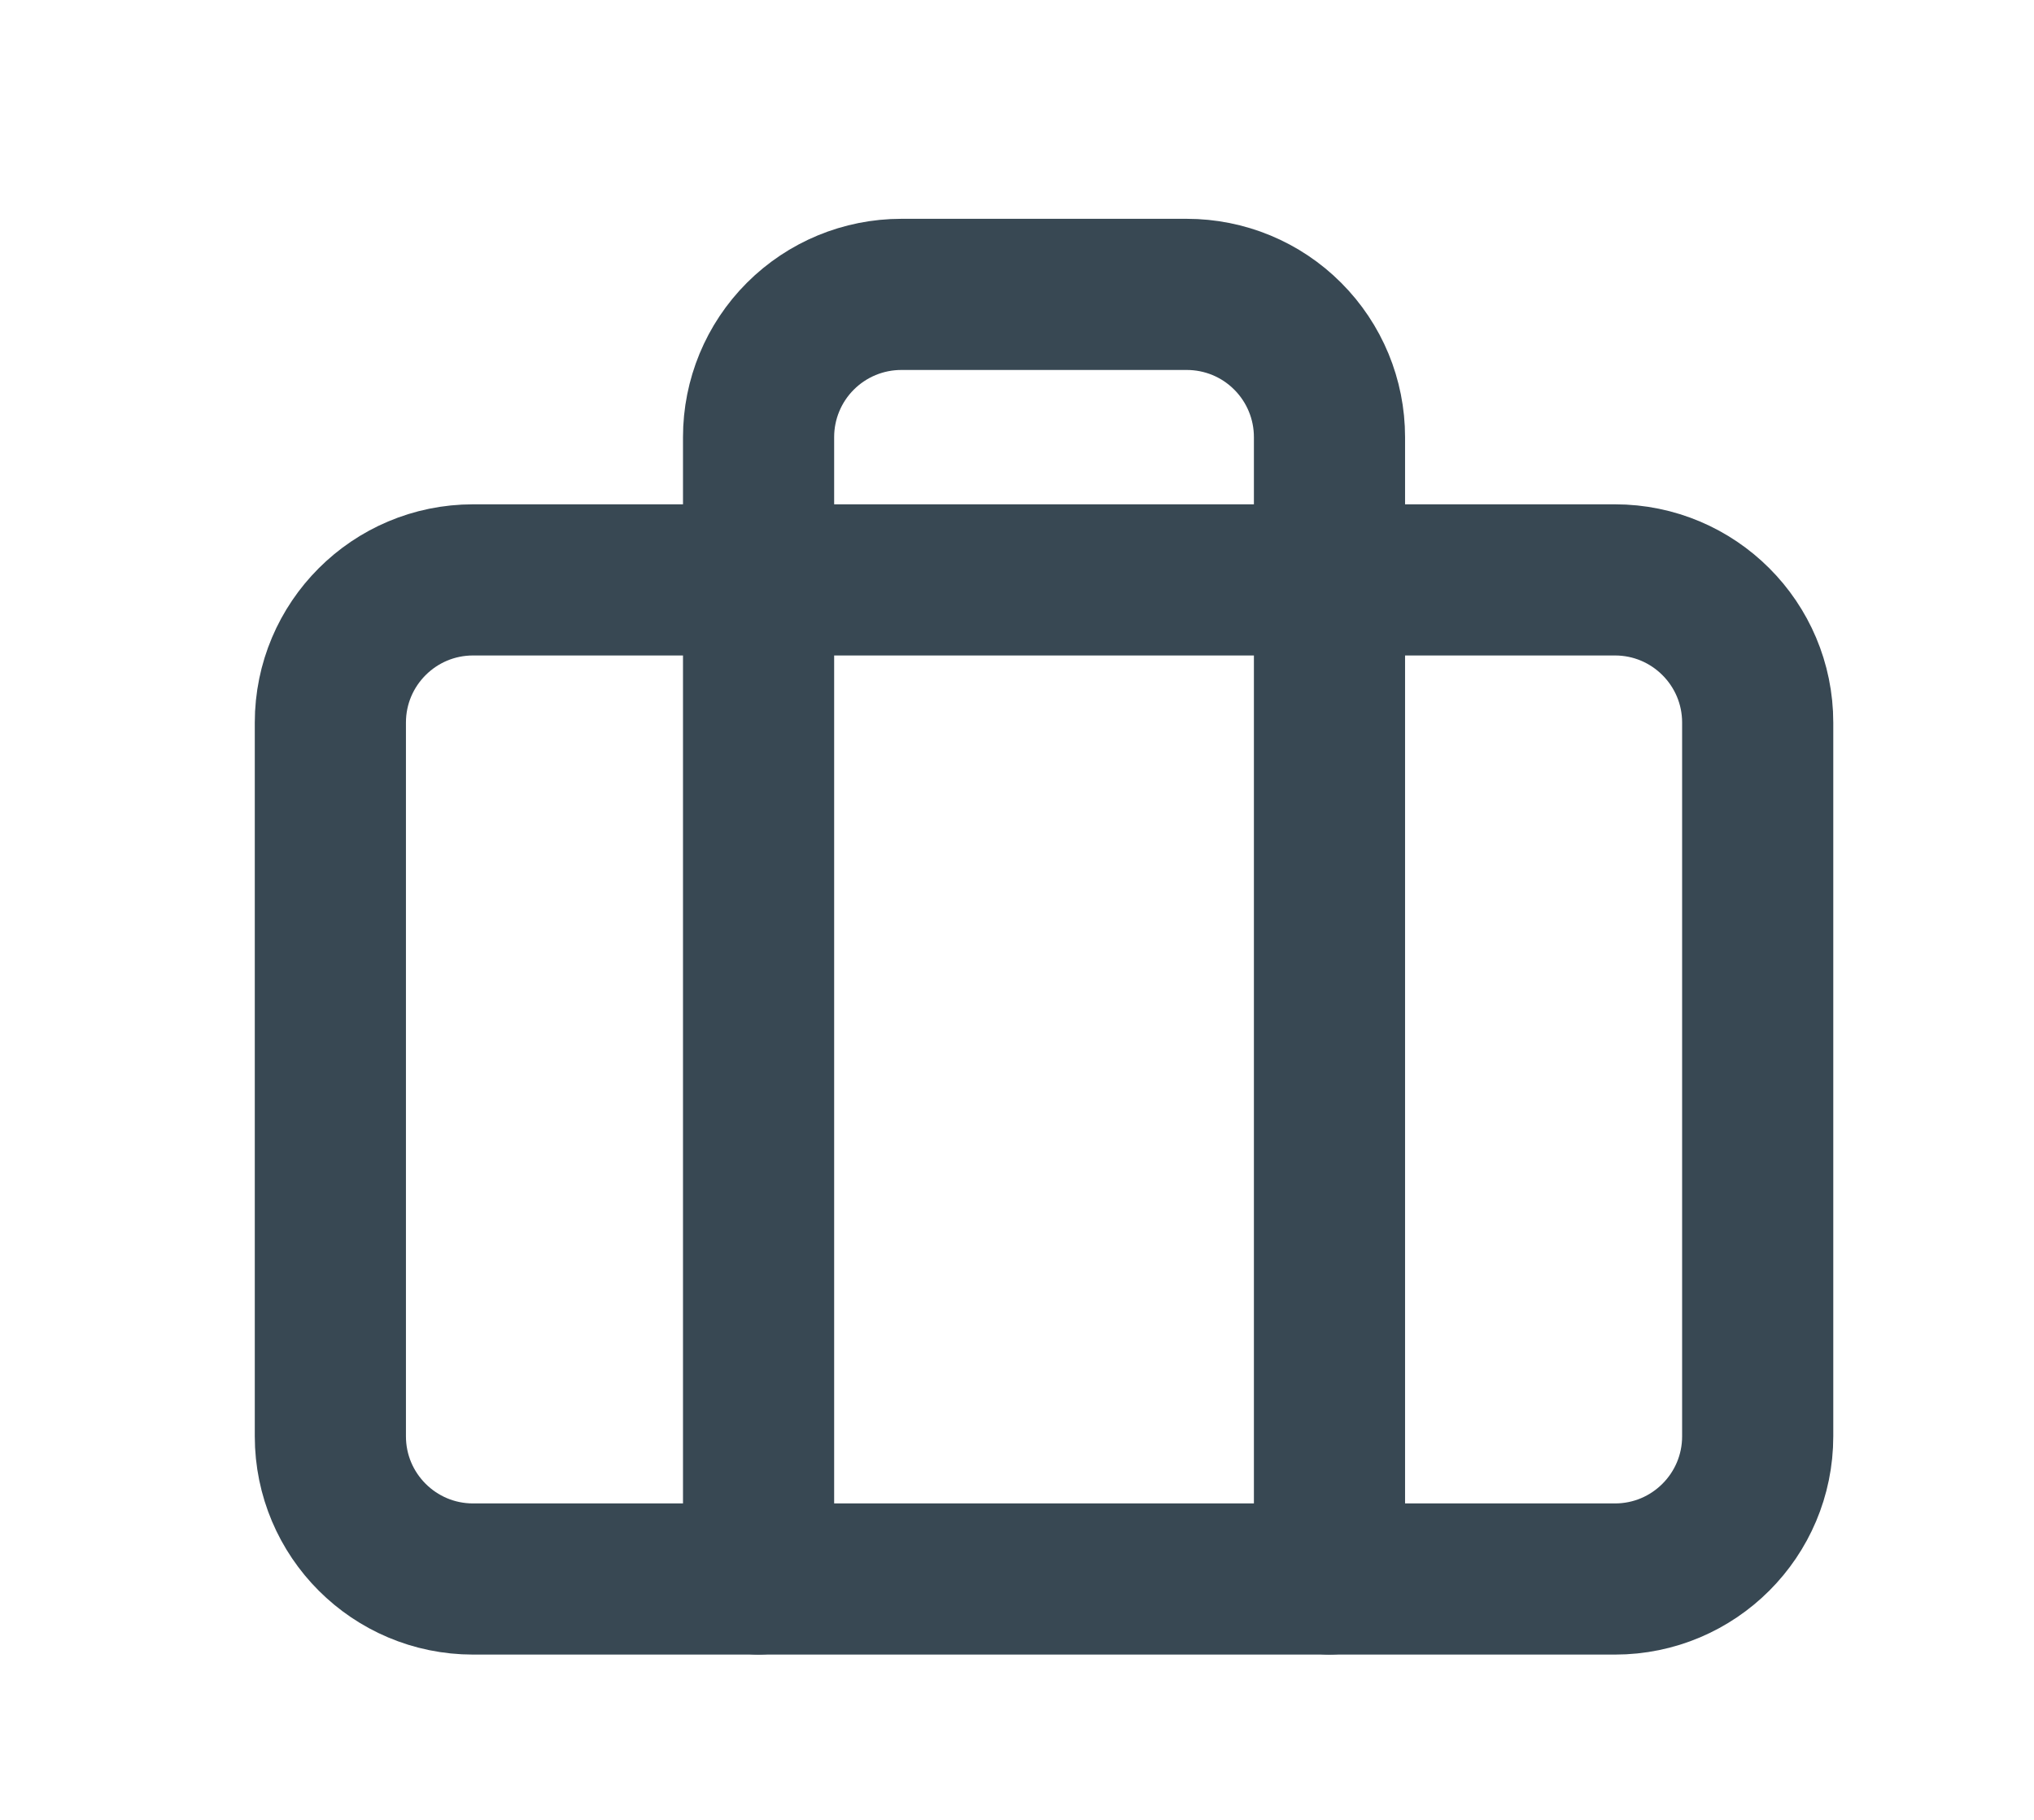
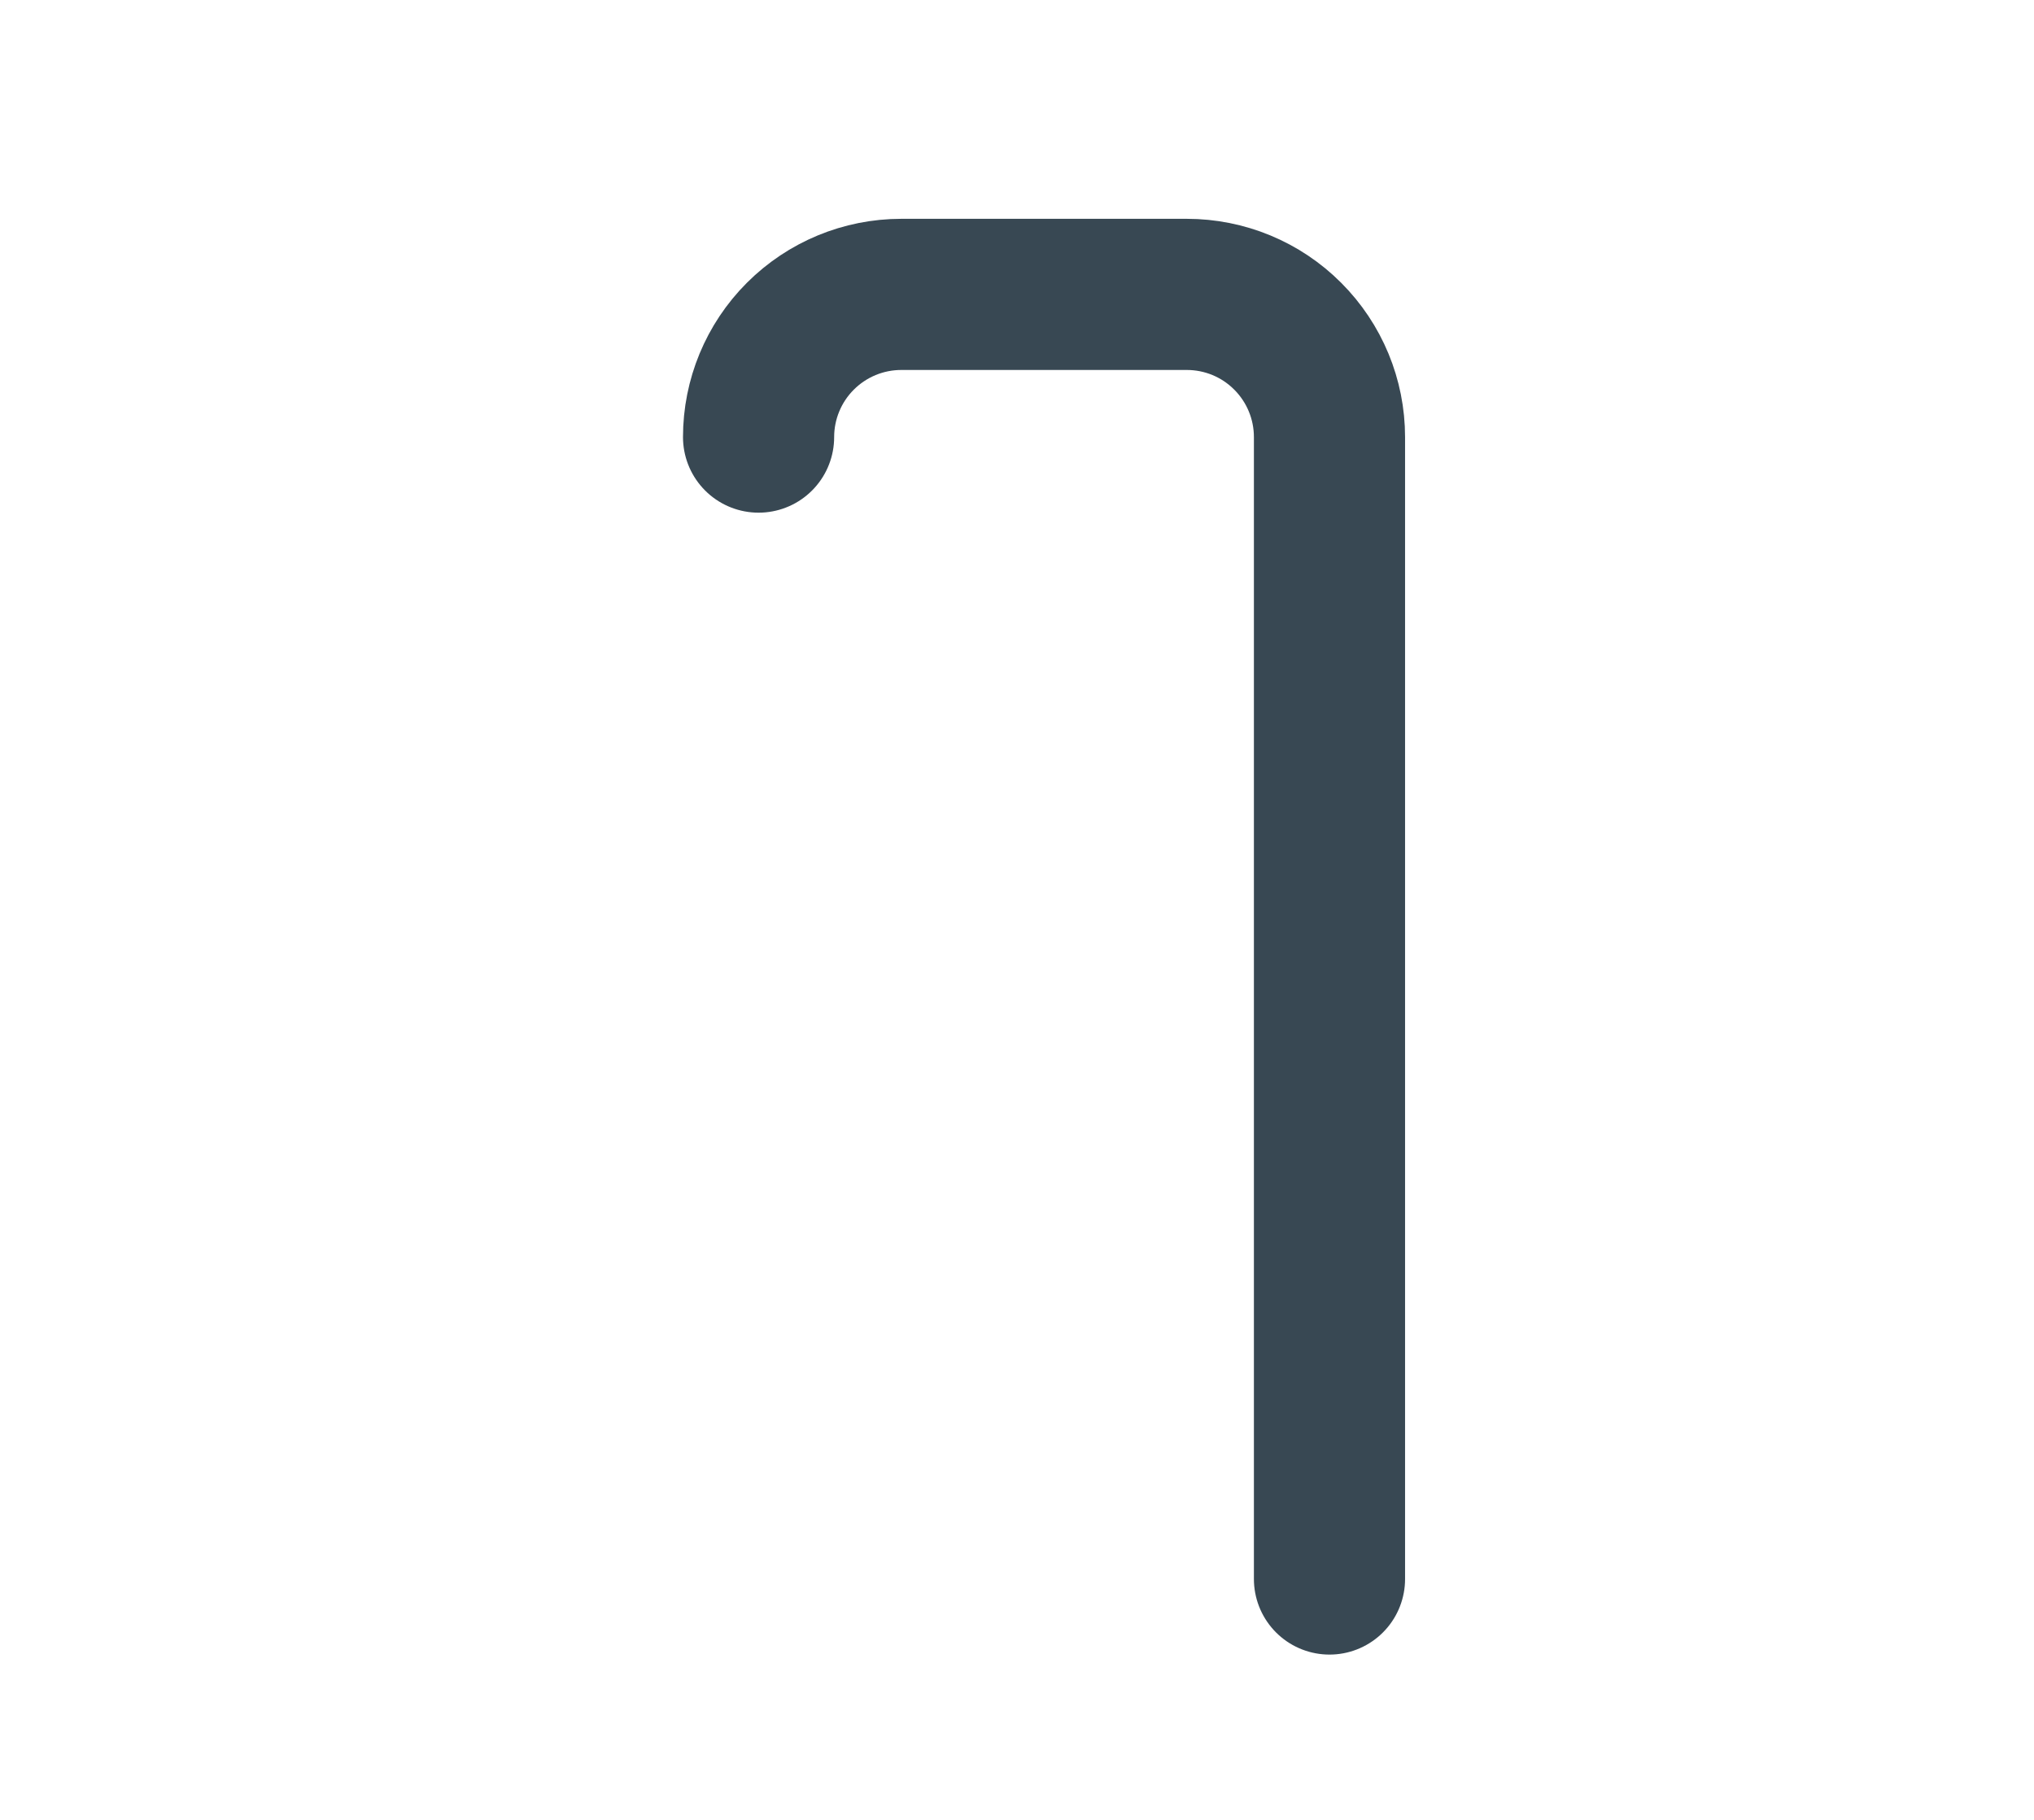
<svg xmlns="http://www.w3.org/2000/svg" width="19" height="17" viewBox="0 0 19 17" fill="none">
-   <path d="M15.086 5.417H4.419C3.683 5.417 3.086 6.014 3.086 6.75V13.417C3.086 14.153 3.683 14.75 4.419 14.75H15.086C15.822 14.75 16.419 14.153 16.419 13.417V6.75C16.419 6.014 15.822 5.417 15.086 5.417Z" stroke="#384853" stroke-width="1.412" stroke-linecap="round" stroke-linejoin="round" />
-   <path d="M12.419 14.75V4.083C12.419 3.73 12.279 3.391 12.029 3.141C11.779 2.89 11.44 2.75 11.086 2.75H8.419C8.066 2.75 7.727 2.89 7.476 3.141C7.226 3.391 7.086 3.73 7.086 4.083V14.75" stroke="#384853" stroke-width="1.412" stroke-linecap="round" stroke-linejoin="round" />
+   <path d="M12.419 14.75V4.083C12.419 3.73 12.279 3.391 12.029 3.141C11.779 2.89 11.44 2.75 11.086 2.75H8.419C8.066 2.75 7.727 2.89 7.476 3.141C7.226 3.391 7.086 3.73 7.086 4.083" stroke="#384853" stroke-width="1.412" stroke-linecap="round" stroke-linejoin="round" />
</svg>